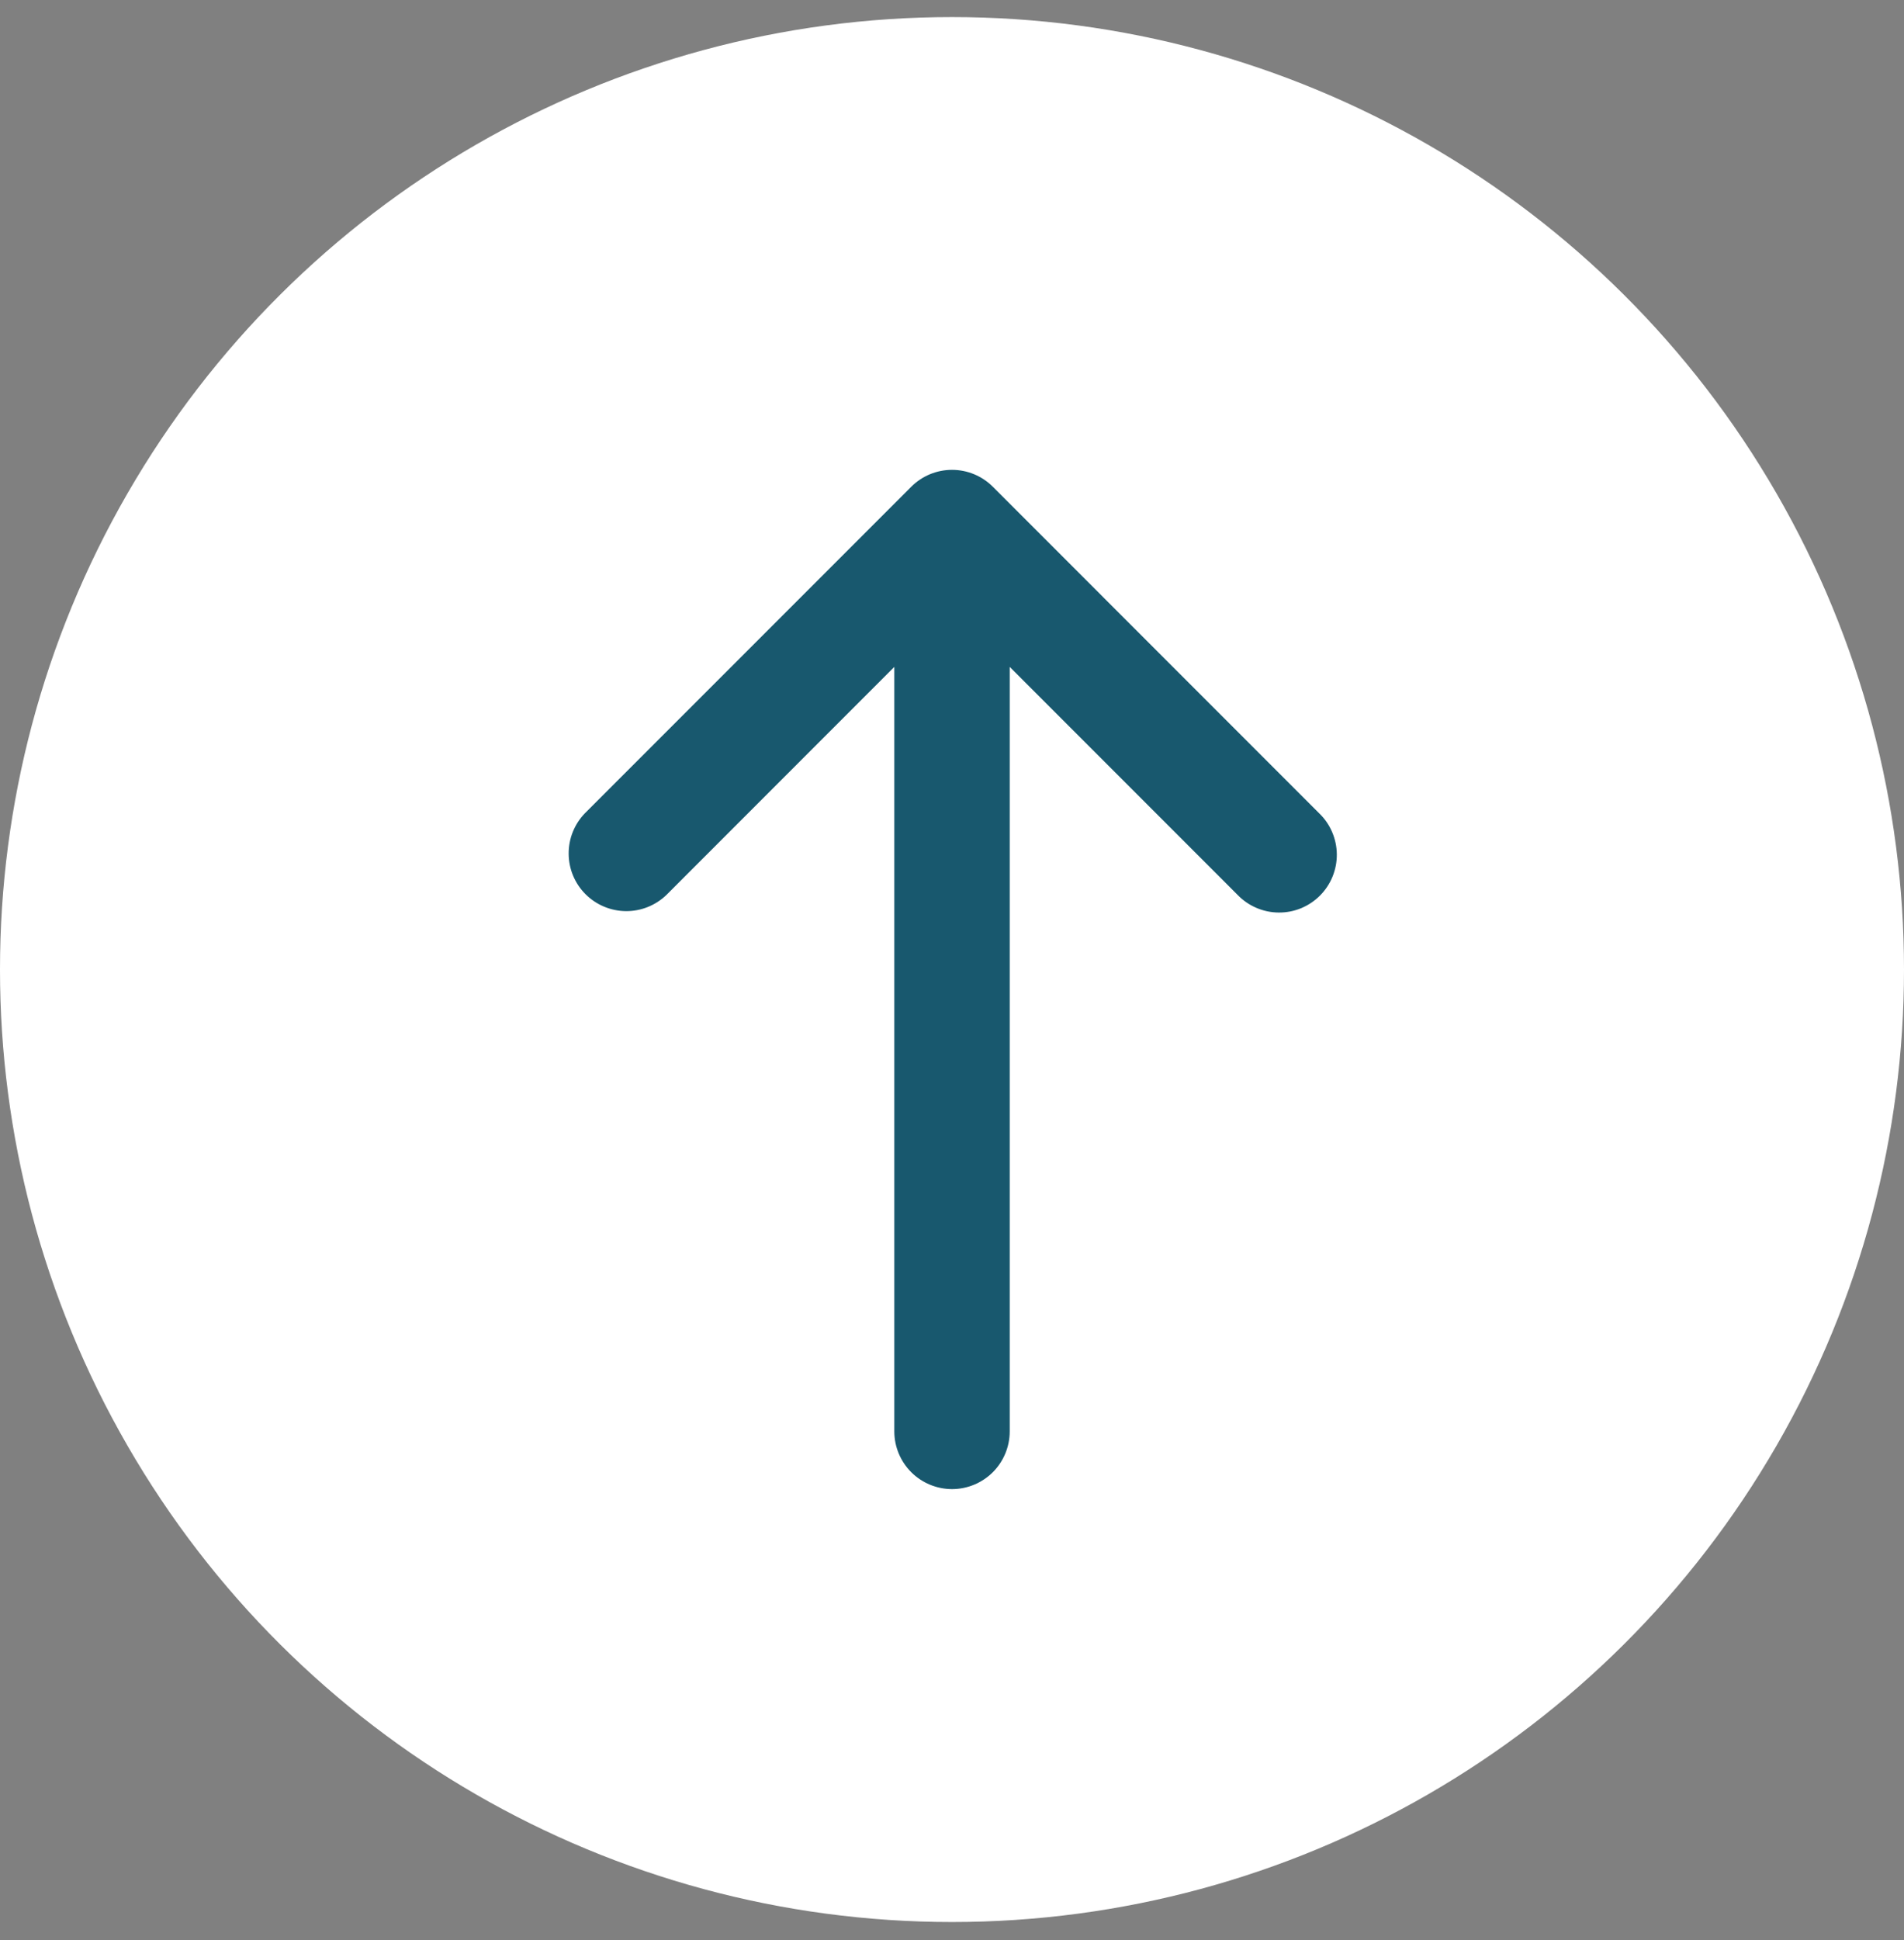
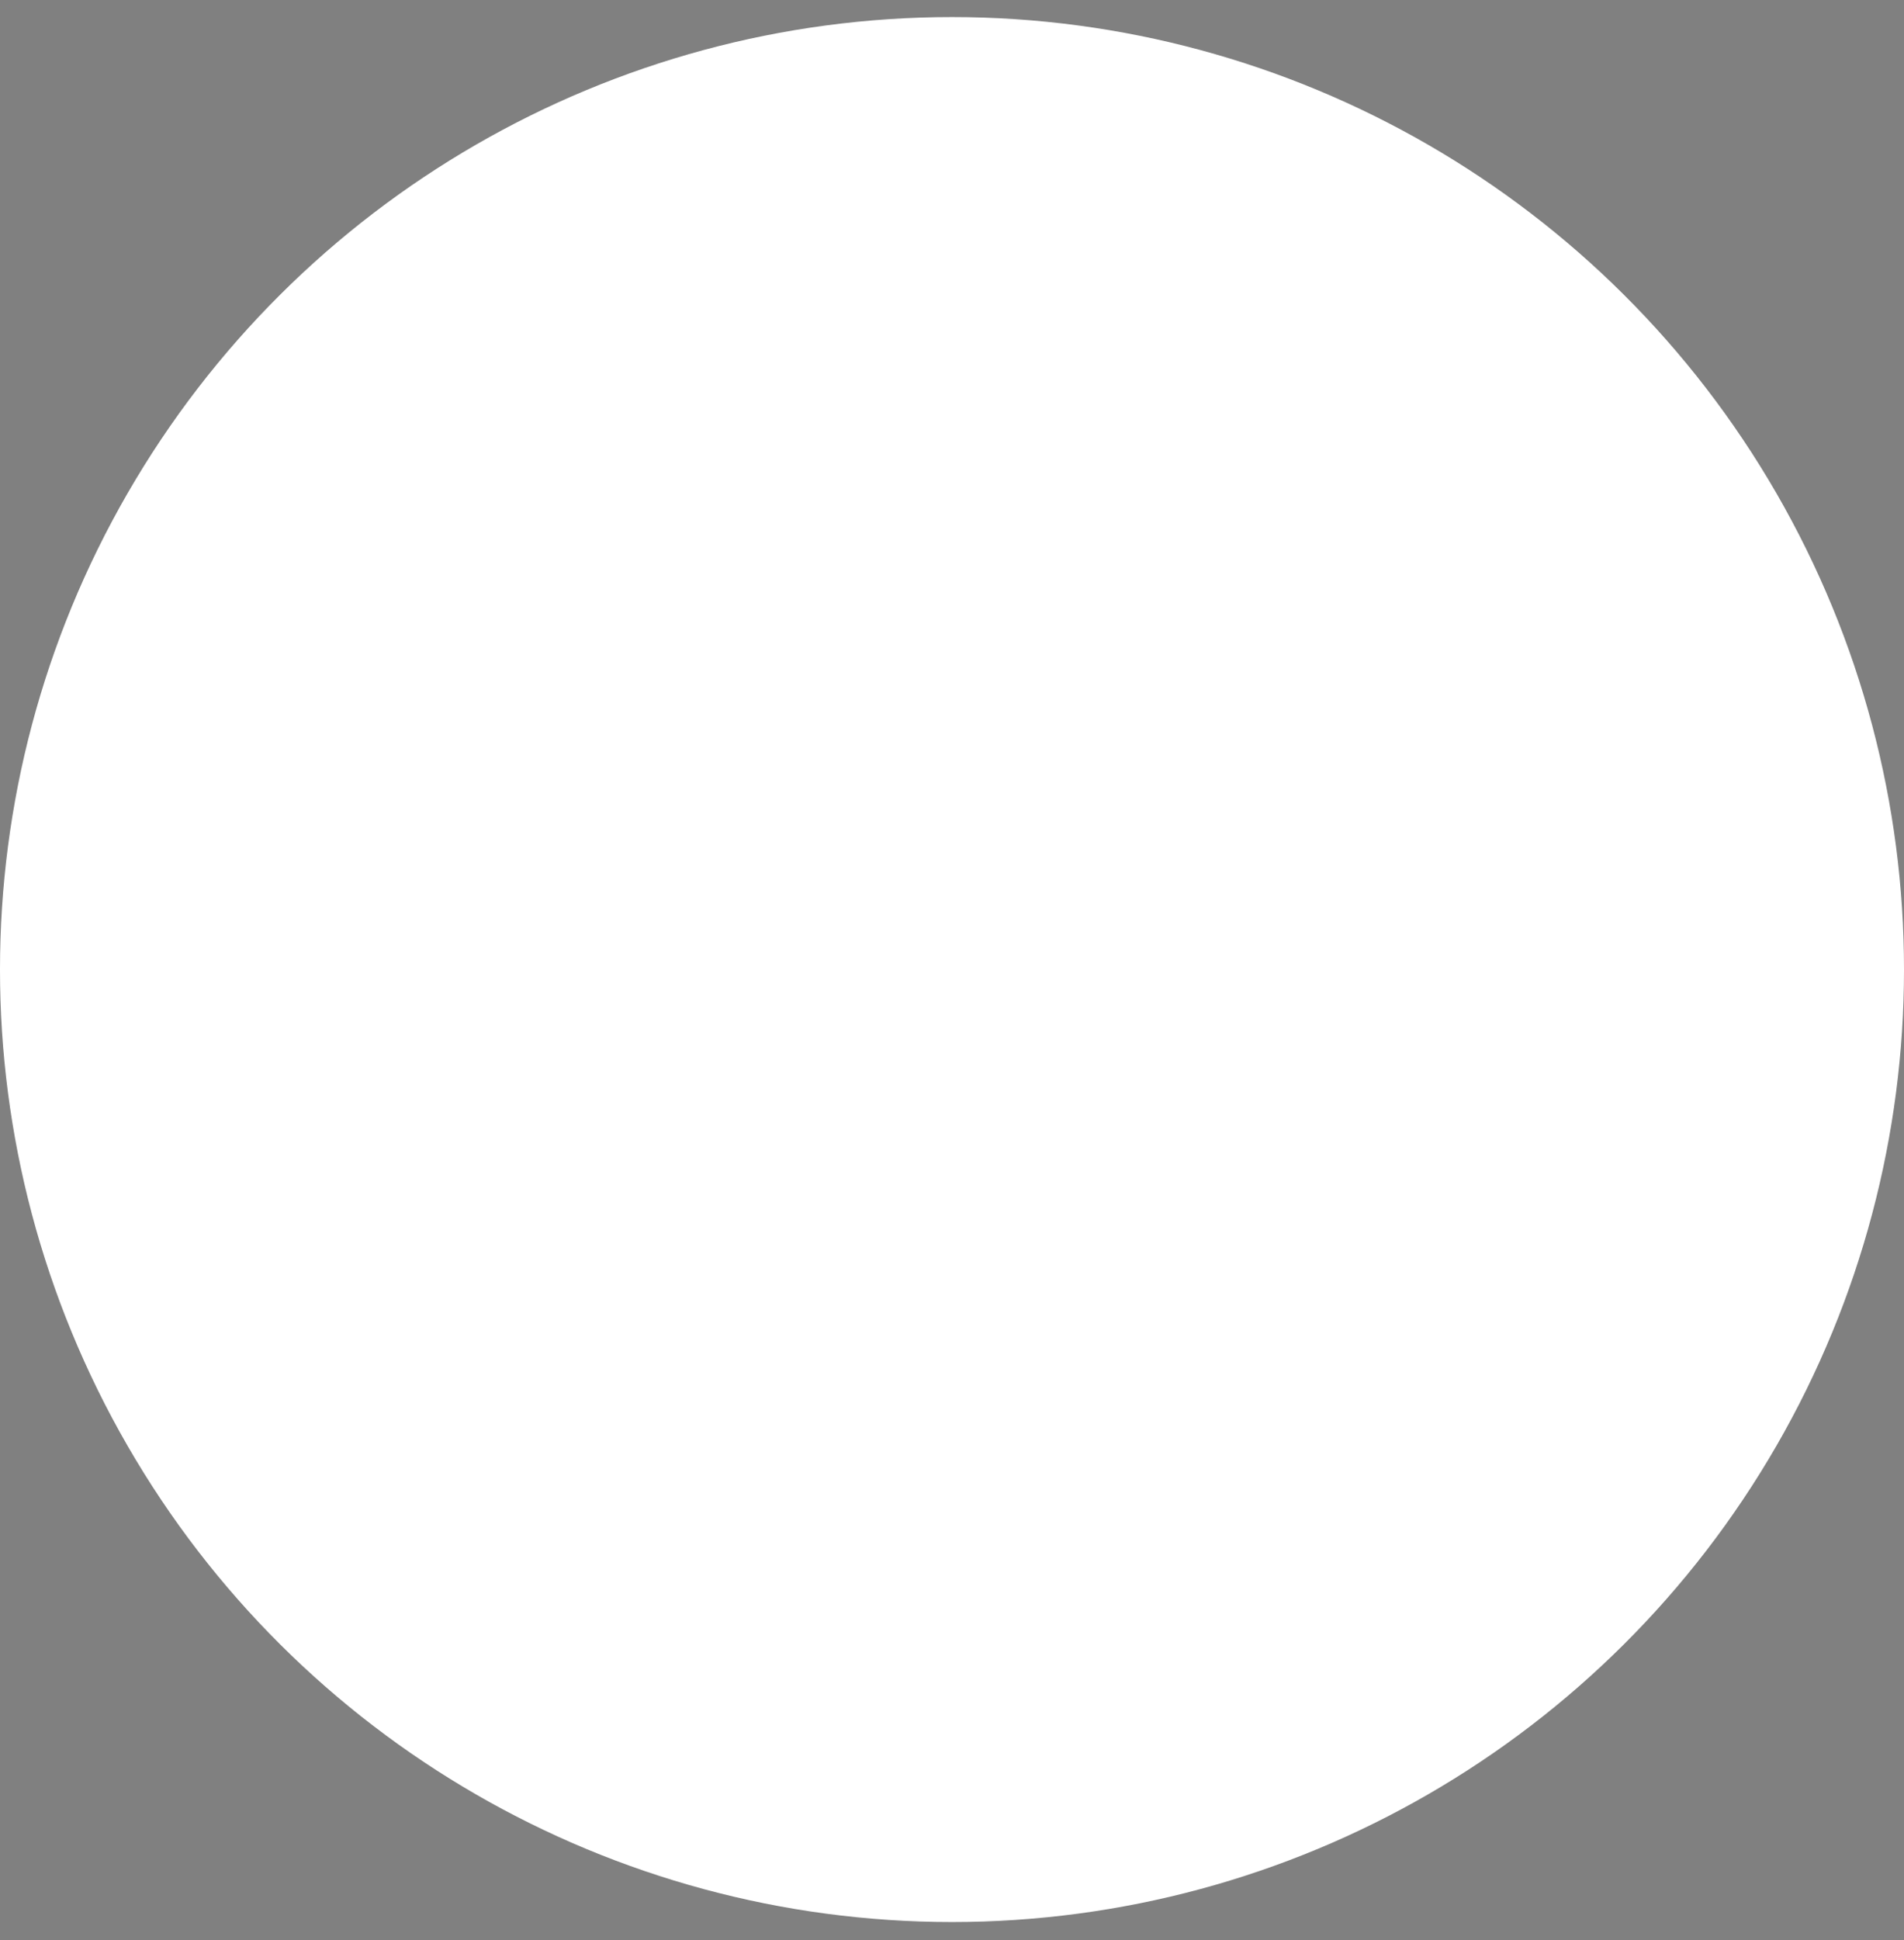
<svg xmlns="http://www.w3.org/2000/svg" width="54" height="55" viewBox="0 0 54 55" fill="none">
  <rect x="0" y="0" width="54" height="55" fill="#808080" stroke="none" />
  <circle cx="27" cy="27.484" r="27" transform="rotate(-90 27 27.484)" fill="white" />
  <g clip-path="url(#clip0_26_2126)">
-     <path d="M28.637 18.905L35.101 25.369C35.252 25.525 35.432 25.65 35.632 25.735C35.831 25.821 36.046 25.866 36.264 25.868C36.481 25.87 36.696 25.829 36.897 25.747C37.098 25.664 37.281 25.543 37.435 25.389C37.588 25.235 37.71 25.053 37.792 24.852C37.874 24.651 37.916 24.435 37.914 24.218C37.912 24 37.867 23.786 37.781 23.586C37.696 23.387 37.571 23.206 37.414 23.055L28.158 13.798C27.851 13.491 27.435 13.319 27.001 13.319C26.567 13.319 26.151 13.491 25.844 13.798L16.587 23.055C16.289 23.364 16.124 23.777 16.128 24.206C16.131 24.635 16.303 25.046 16.607 25.349C16.91 25.652 17.321 25.824 17.75 25.828C18.179 25.832 18.592 25.667 18.901 25.369L25.364 18.905L25.364 40.576C25.364 41.01 25.537 41.426 25.844 41.733C26.151 42.039 26.567 42.212 27.001 42.212C27.435 42.212 27.851 42.039 28.158 41.733C28.465 41.426 28.637 41.01 28.637 40.576L28.637 18.905Z" fill="#18586E" />
-   </g>
+     </g>
  <defs>
    <clipPath id="clip0_26_2126">
      <rect width="39.273" height="39.273" fill="white" transform="matrix(-1 0 0 -1 46.637 47.121)" />
    </clipPath>
  </defs>
</svg>